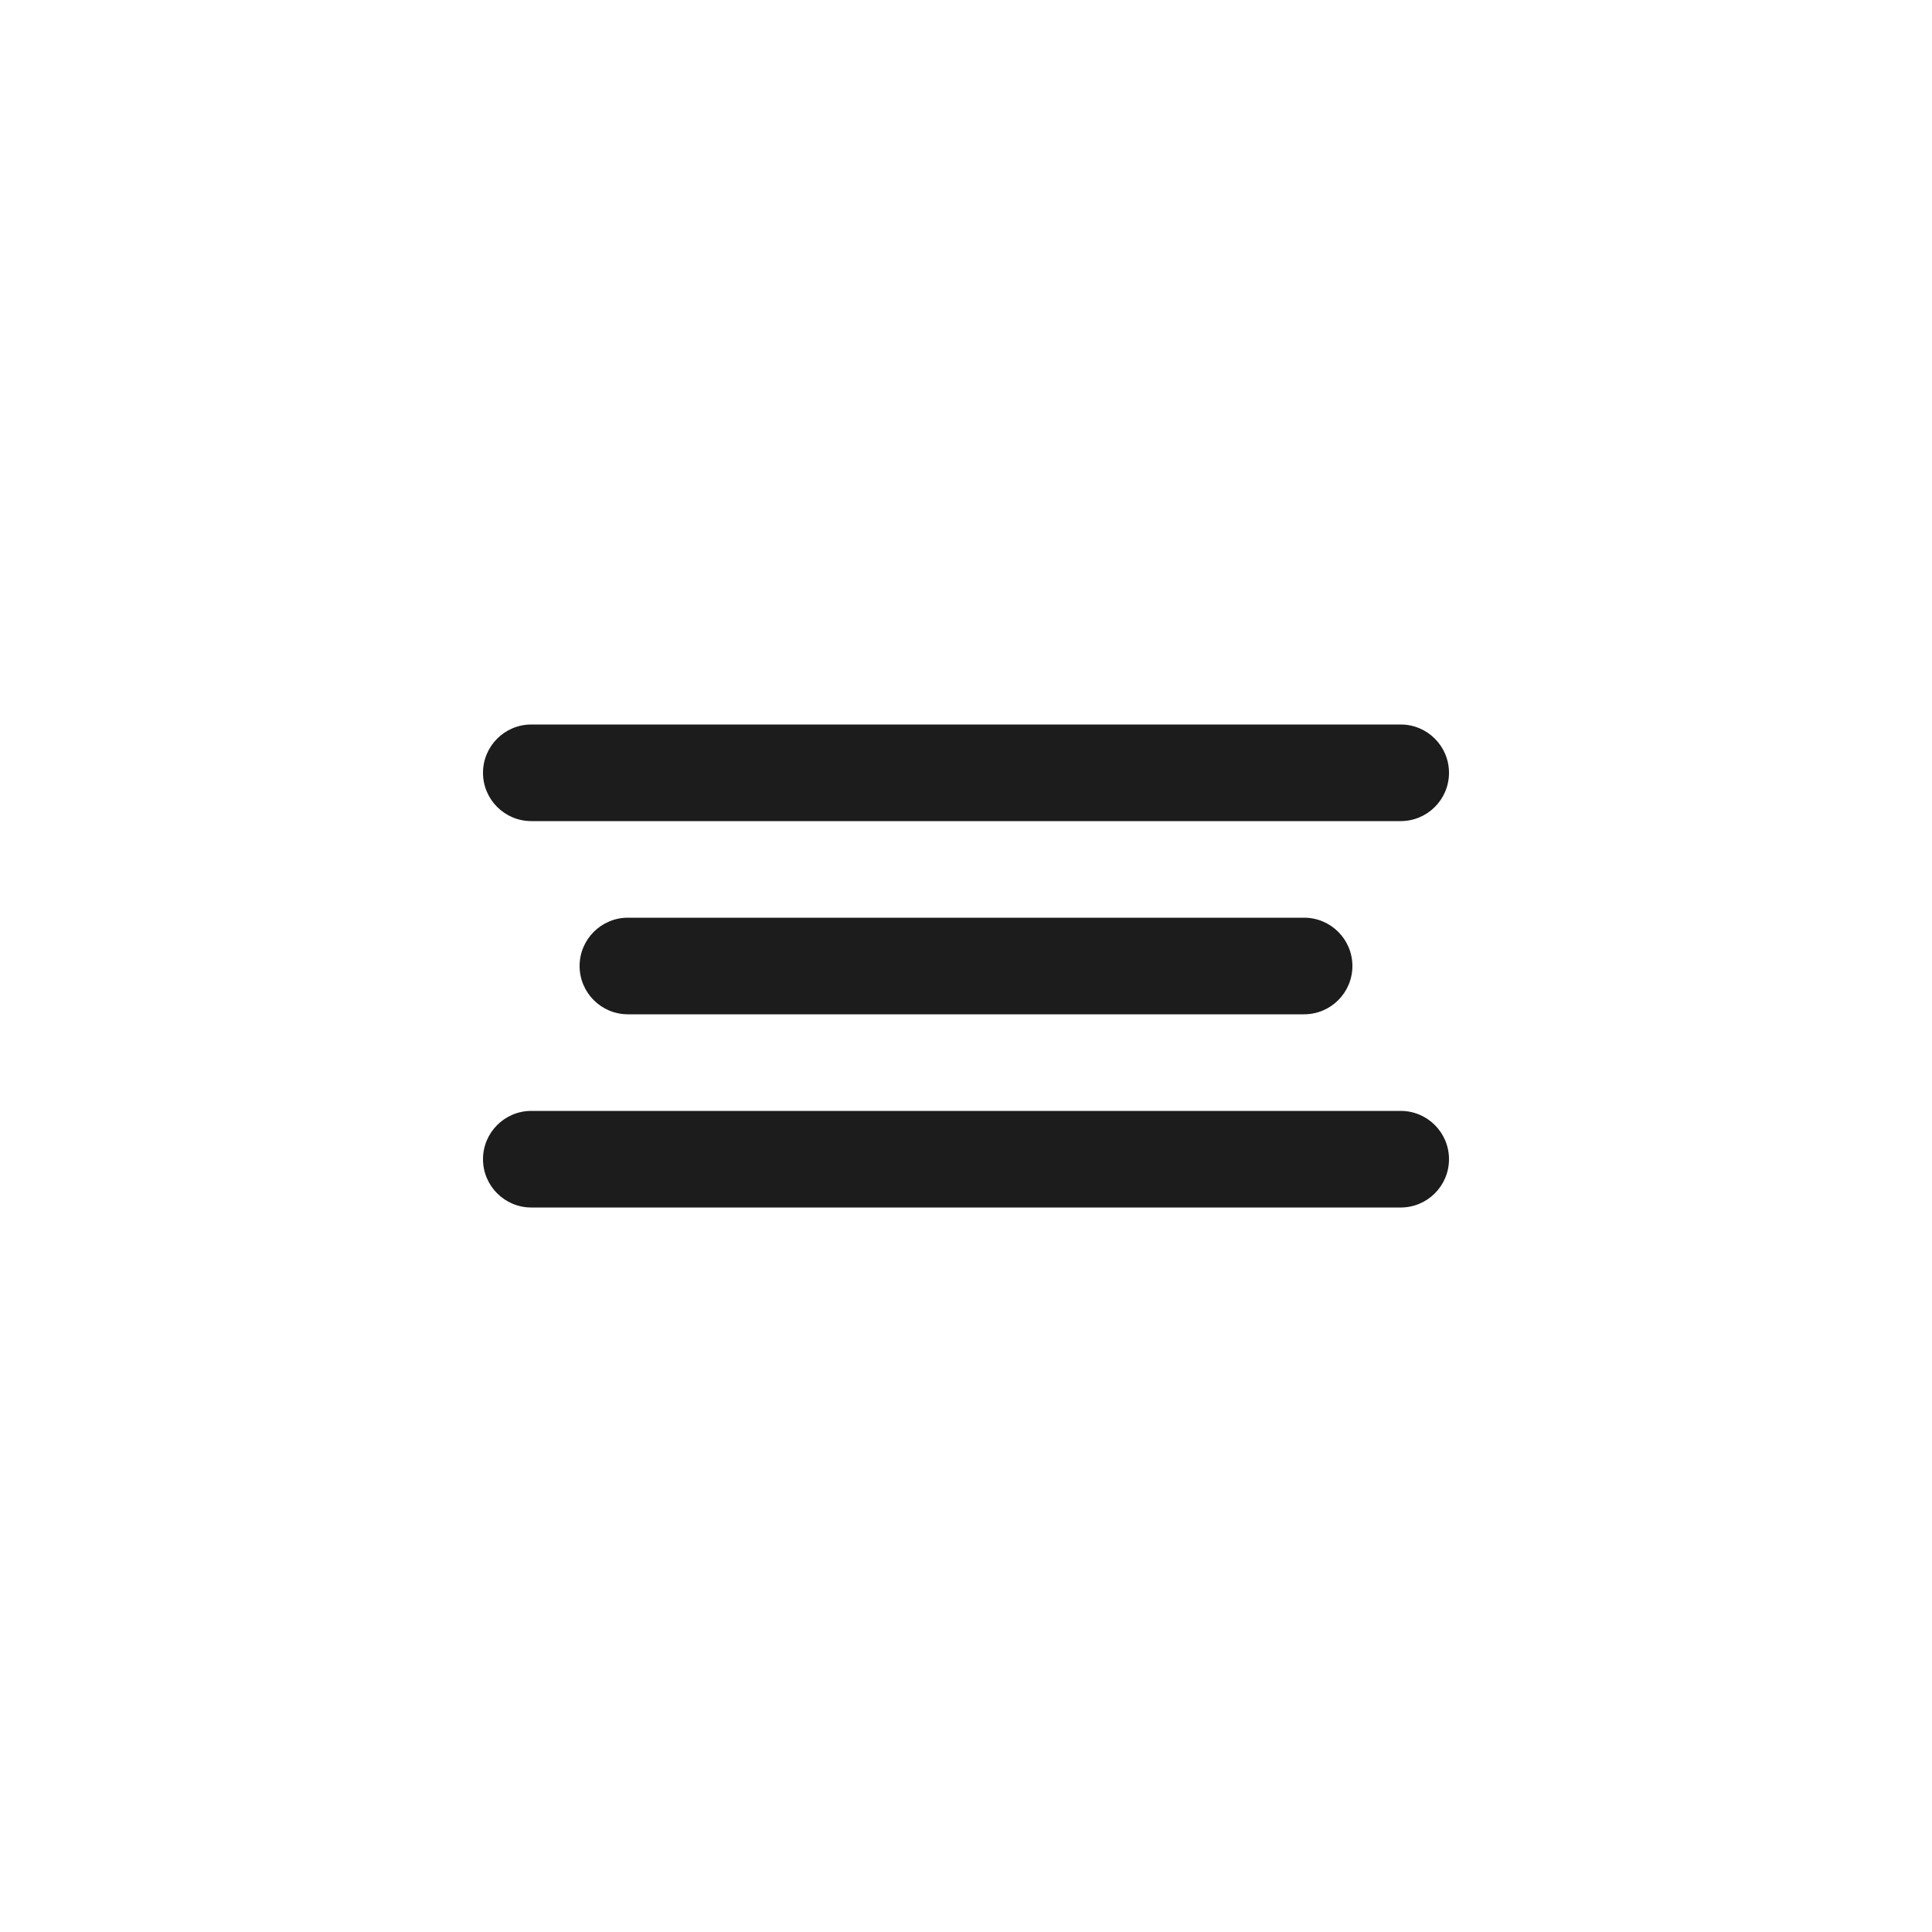
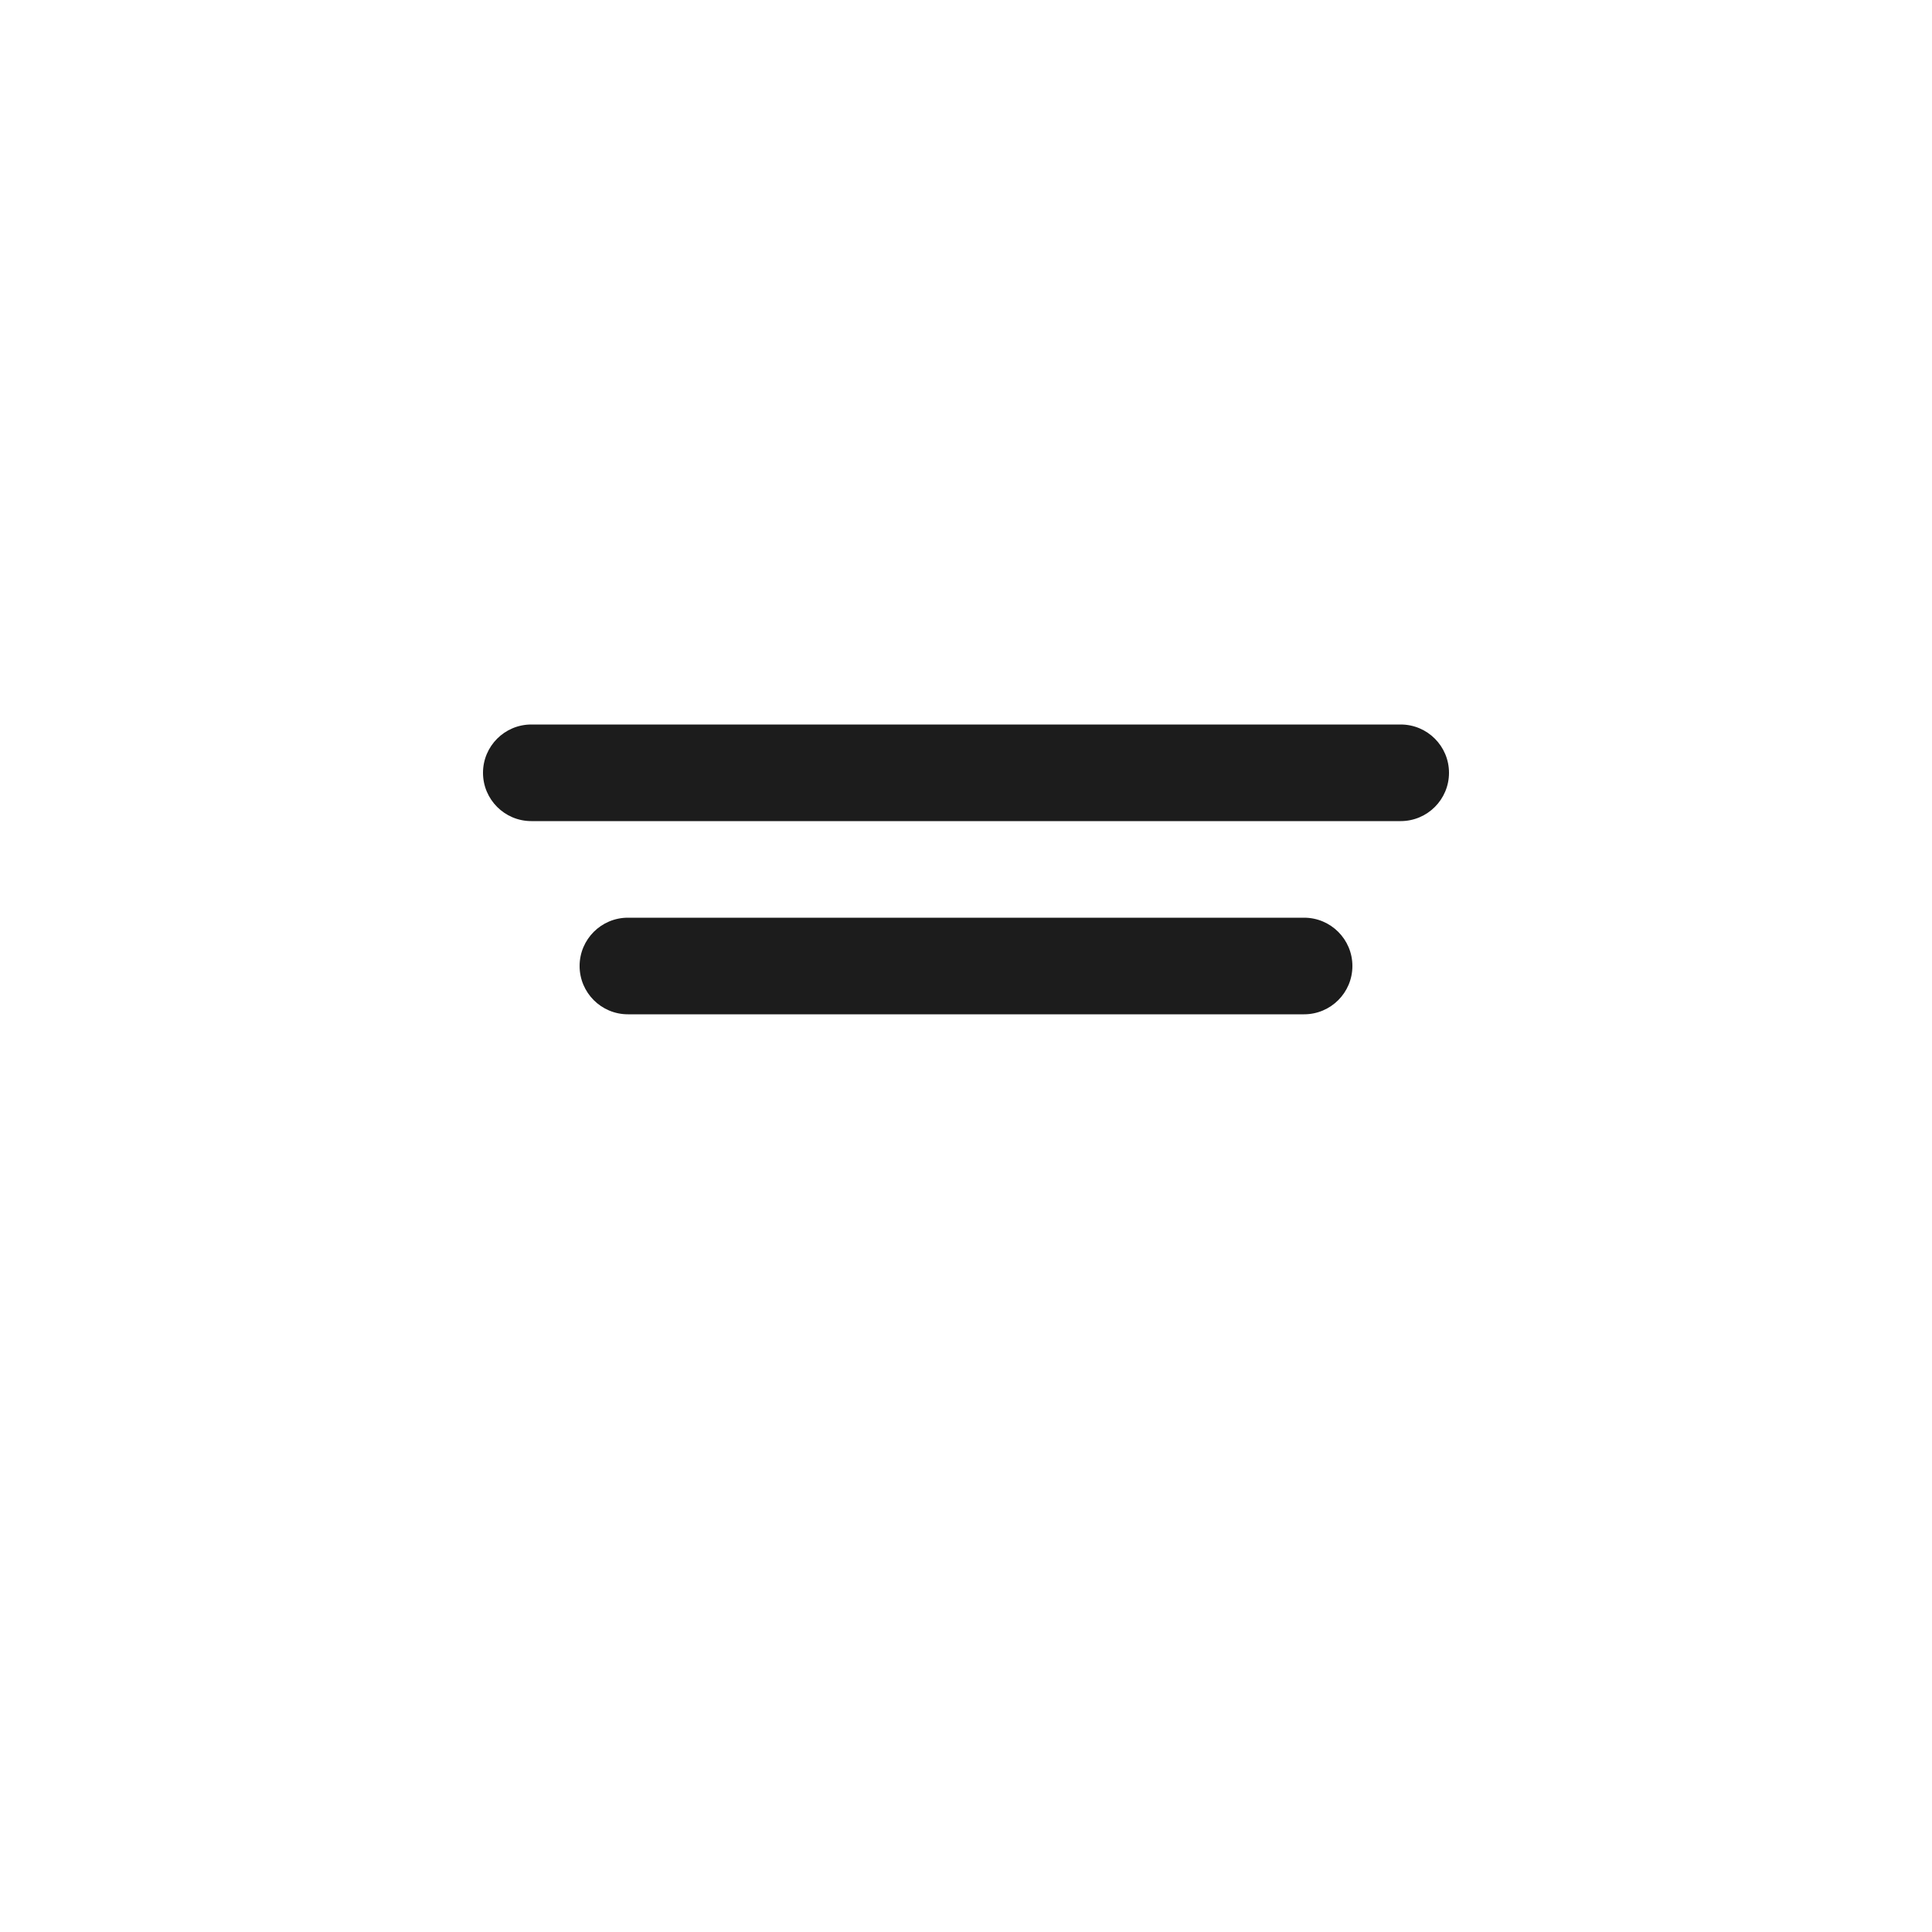
<svg xmlns="http://www.w3.org/2000/svg" width="40" height="40" viewBox="0 0 40 40" fill="none">
  <path d="M10 16C10 15.448 10.448 15 11 15H29C29.552 15 30 15.448 30 16C30 16.552 29.552 17 29 17H11C10.448 17 10 16.552 10 16Z" fill="#1C1C1C" />
  <path d="M12 20C12 19.448 12.448 19 13 19H27C27.552 19 28 19.448 28 20C28 20.552 27.552 21 27 21H13C12.448 21 12 20.552 12 20Z" fill="#1C1C1C" />
-   <path d="M10 24C10 23.448 10.448 23 11 23H29C29.552 23 30 23.448 30 24C30 24.552 29.552 25 29 25H11C10.448 25 10 24.552 10 24Z" fill="#1C1C1C" />
</svg>